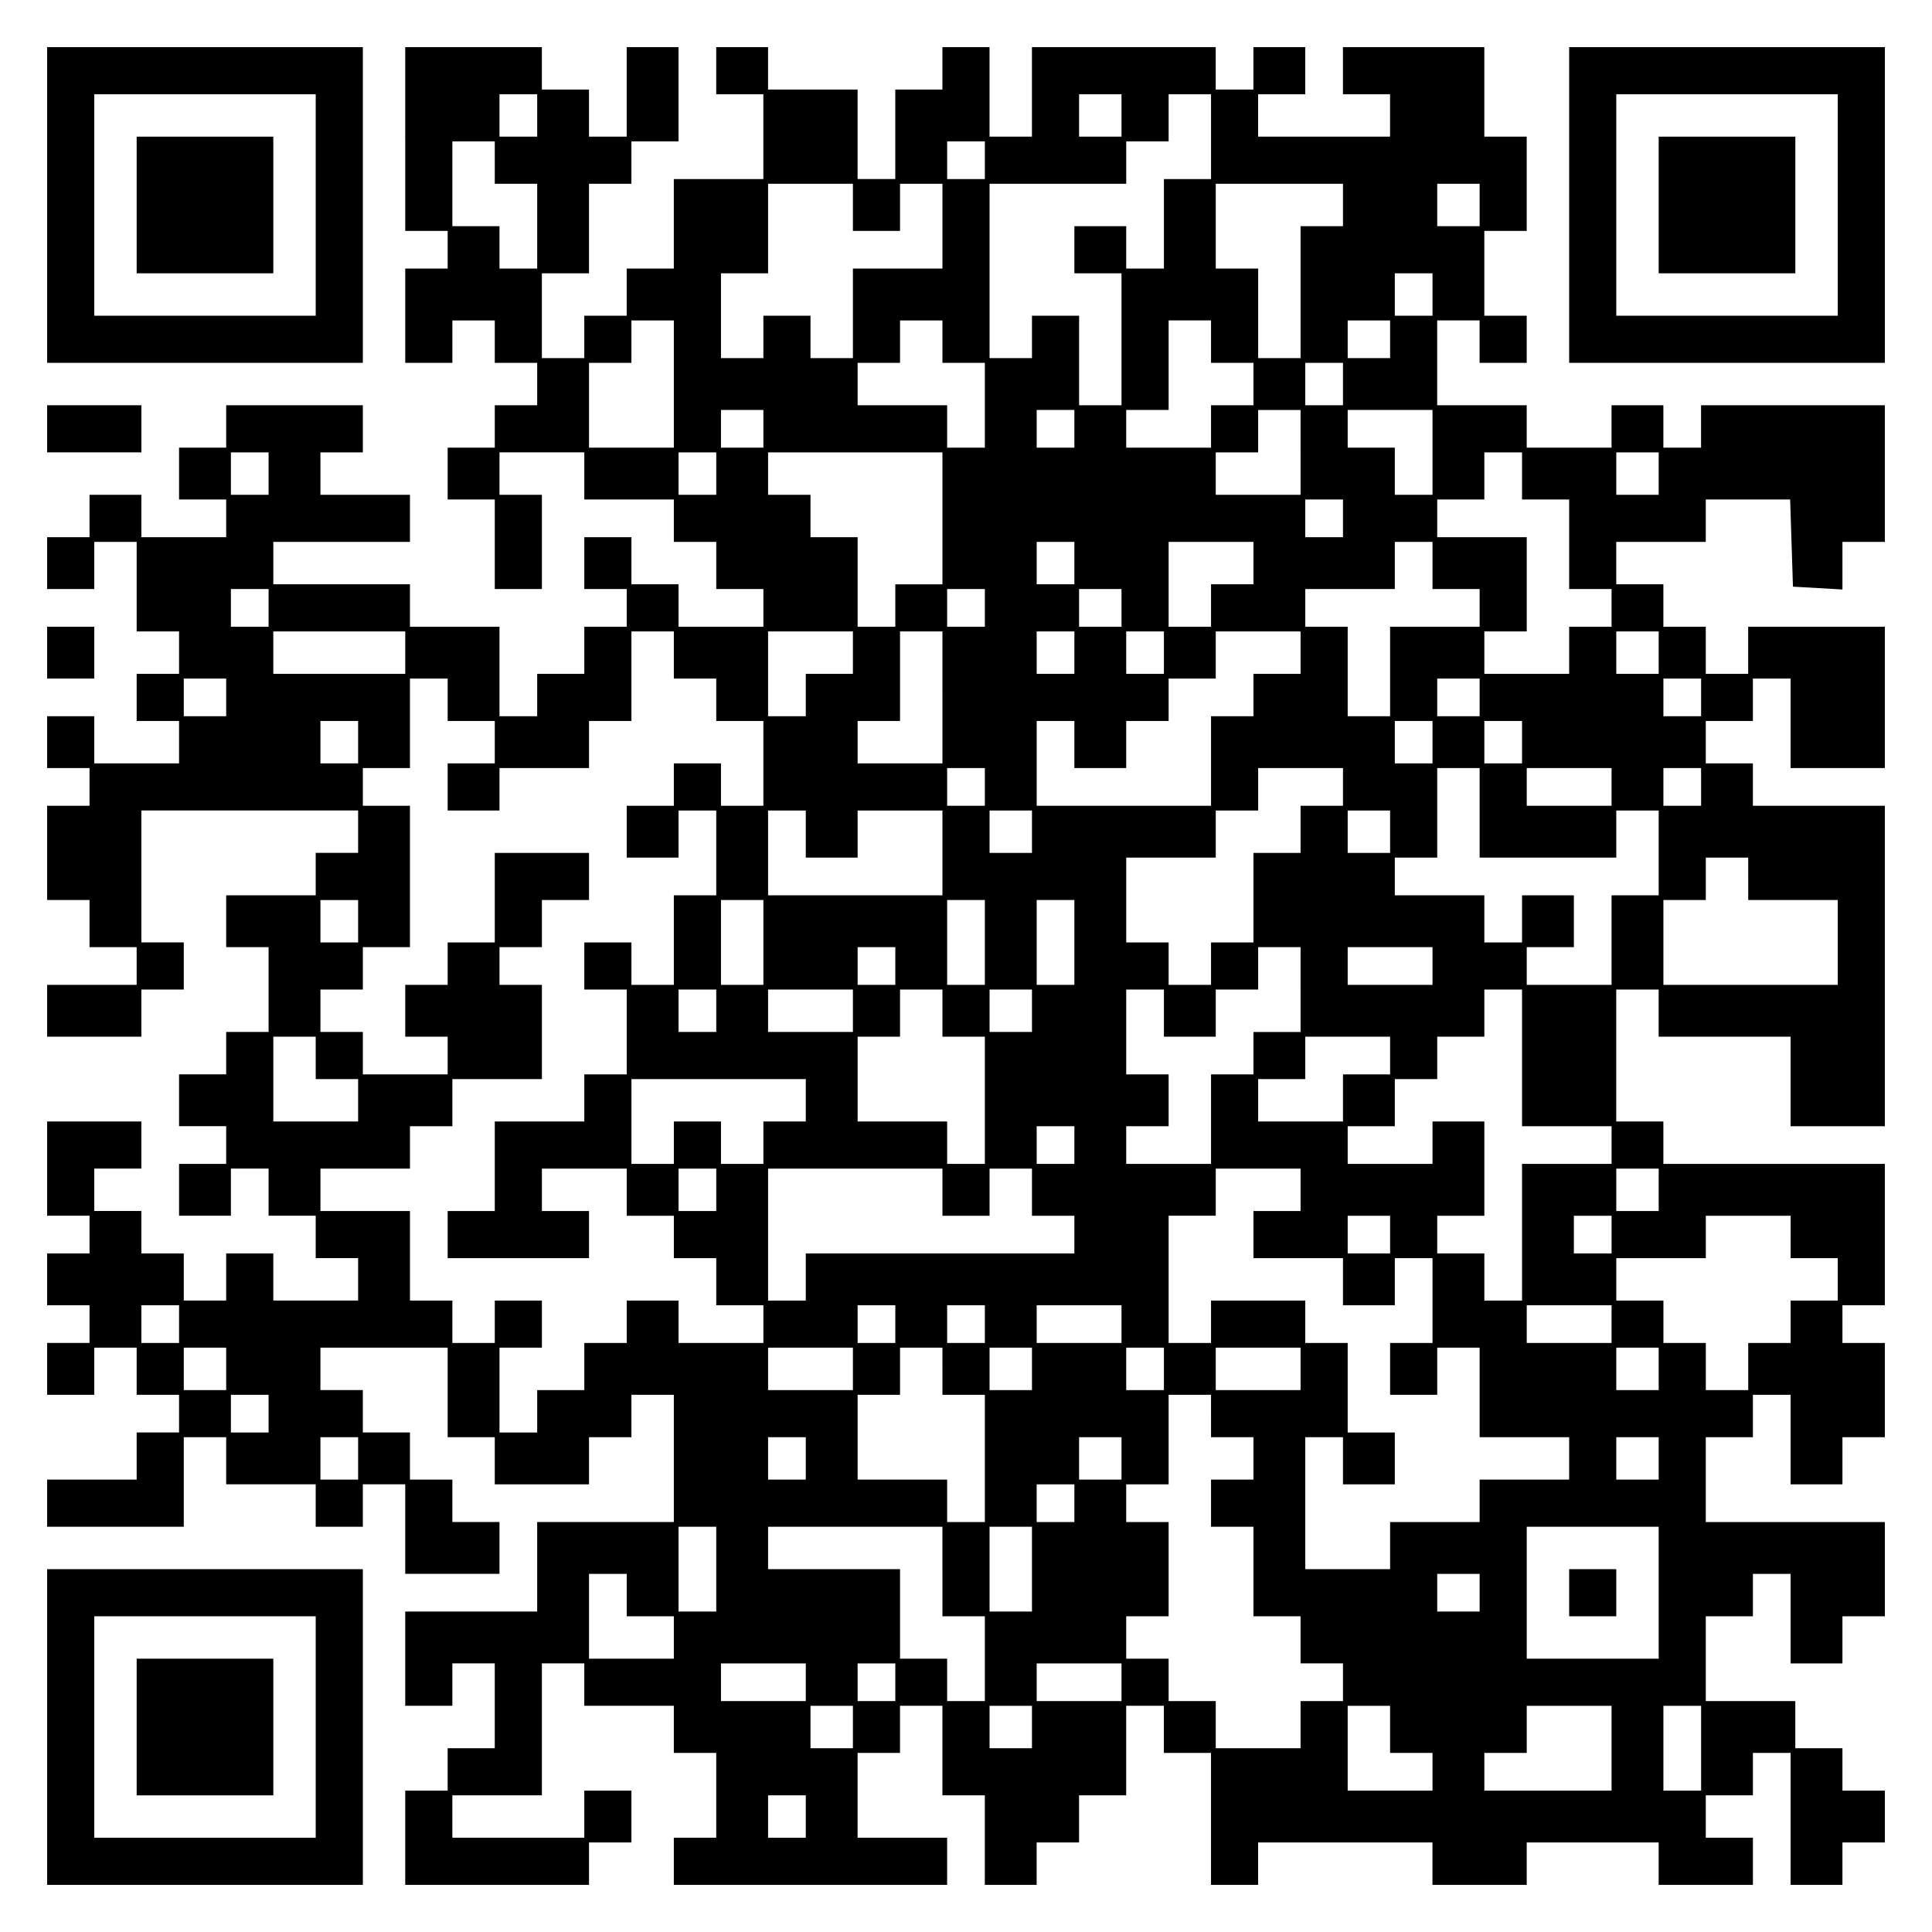
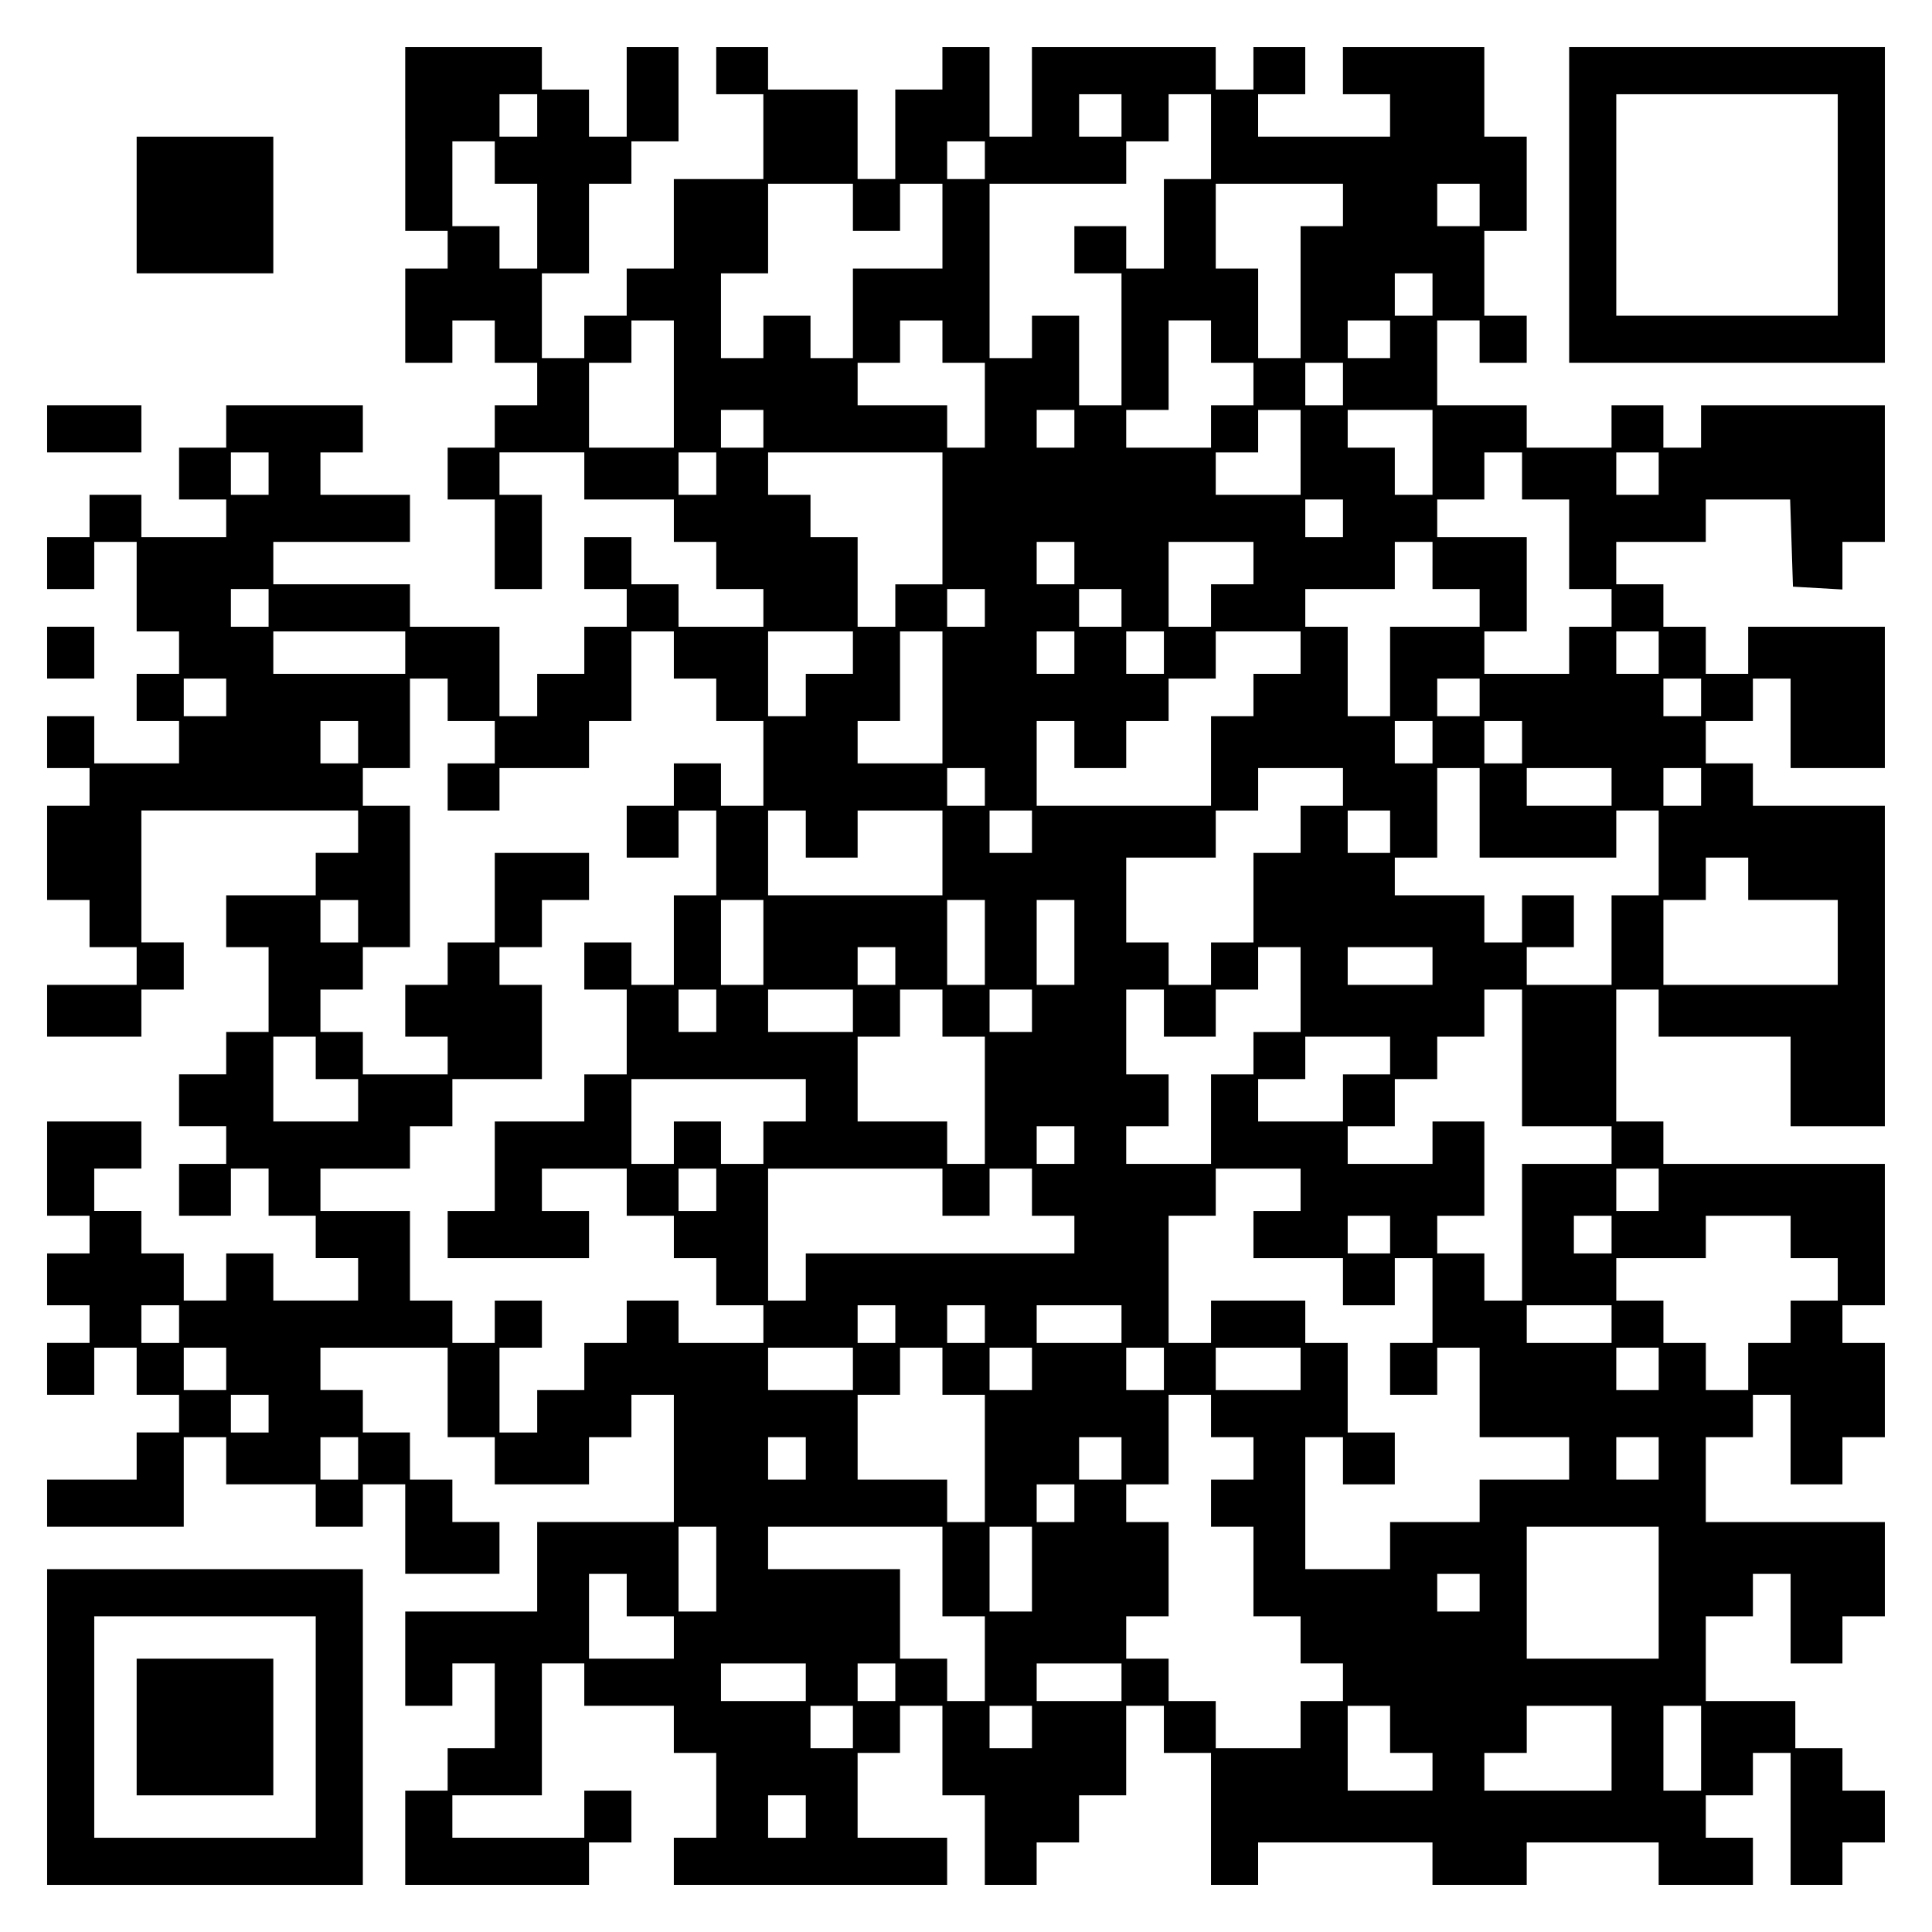
<svg xmlns="http://www.w3.org/2000/svg" version="1.0" width="100mm" height="100mm" viewBox="0 0 410 410" preserveAspectRatio="xMidYMid meet">
  <g transform="translate(0,410) scale(0.1,-0.1)" fill="#000000" stroke="none">
-     <path d="M100 3665 l0 -335 335 0 335 0 0 335 0 335 -335 0 -335 0 0 -335z m570 0 l0 -235 -235 0 -235 0 0 235 0 235 235 0 235 0 0 -235z" />
    <path d="M290 3665 l0 -145 145 0 145 0 0 145 0 145 -145 0 -145 0 0 -145z" />
    <path d="M860 3805 l0 -195 45 0 45 0 0 -40 0 -40 -45 0 -45 0 0 -100 0 -100 50 0 50 0 0 45 0 45 45 0 45 0 0 -45 0 -45 45 0 45 0 0 -45 0 -45 -45 0 -45 0 0 -45 0 -45 -50 0 -50 0 0 -55 0 -55 50 0 50 0 0 -95 0 -95 50 0 50 0 0 100 0 100 -45 0 -45 0 0 45 0 45 90 0 90 0 0 -50 0 -50 95 0 95 0 0 -45 0 -45 45 0 45 0 0 -50 0 -50 50 0 50 0 0 -40 0 -40 -90 0 -90 0 0 45 0 45 -50 0 -50 0 0 50 0 50 -50 0 -50 0 0 -55 0 -55 45 0 45 0 0 -40 0 -40 -45 0 -45 0 0 -50 0 -50 -50 0 -50 0 0 -45 0 -45 -40 0 -40 0 0 95 0 95 -95 0 -95 0 0 45 0 45 -145 0 -145 0 0 45 0 45 145 0 145 0 0 50 0 50 -95 0 -95 0 0 45 0 45 45 0 45 0 0 50 0 50 -145 0 -145 0 0 -45 0 -45 -50 0 -50 0 0 -55 0 -55 50 0 50 0 0 -40 0 -40 -90 0 -90 0 0 45 0 45 -55 0 -55 0 0 -45 0 -45 -45 0 -45 0 0 -55 0 -55 50 0 50 0 0 50 0 50 45 0 45 0 0 -95 0 -95 45 0 45 0 0 -45 0 -45 -45 0 -45 0 0 -50 0 -50 45 0 45 0 0 -45 0 -45 -90 0 -90 0 0 50 0 50 -50 0 -50 0 0 -55 0 -55 45 0 45 0 0 -40 0 -40 -45 0 -45 0 0 -100 0 -100 45 0 45 0 0 -50 0 -50 50 0 50 0 0 -40 0 -40 -95 0 -95 0 0 -55 0 -55 100 0 100 0 0 50 0 50 45 0 45 0 0 50 0 50 -45 0 -45 0 0 140 0 140 230 0 230 0 0 -45 0 -45 -45 0 -45 0 0 -45 0 -45 -95 0 -95 0 0 -55 0 -55 45 0 45 0 0 -90 0 -90 -45 0 -45 0 0 -45 0 -45 -50 0 -50 0 0 -55 0 -55 50 0 50 0 0 -40 0 -40 -50 0 -50 0 0 -55 0 -55 55 0 55 0 0 50 0 50 40 0 40 0 0 -50 0 -50 50 0 50 0 0 -45 0 -45 45 0 45 0 0 -45 0 -45 -90 0 -90 0 0 50 0 50 -50 0 -50 0 0 -50 0 -50 -45 0 -45 0 0 50 0 50 -45 0 -45 0 0 45 0 45 -50 0 -50 0 0 45 0 45 50 0 50 0 0 50 0 50 -100 0 -100 0 0 -100 0 -100 45 0 45 0 0 -40 0 -40 -45 0 -45 0 0 -55 0 -55 45 0 45 0 0 -40 0 -40 -45 0 -45 0 0 -55 0 -55 50 0 50 0 0 50 0 50 45 0 45 0 0 -50 0 -50 45 0 45 0 0 -40 0 -40 -45 0 -45 0 0 -50 0 -50 -95 0 -95 0 0 -50 0 -50 145 0 145 0 0 95 0 95 45 0 45 0 0 -50 0 -50 95 0 95 0 0 -45 0 -45 50 0 50 0 0 45 0 45 45 0 45 0 0 -95 0 -95 100 0 100 0 0 55 0 55 -50 0 -50 0 0 45 0 45 -45 0 -45 0 0 50 0 50 -50 0 -50 0 0 45 0 45 -45 0 -45 0 0 45 0 45 135 0 135 0 0 -95 0 -95 50 0 50 0 0 -50 0 -50 100 0 100 0 0 50 0 50 45 0 45 0 0 45 0 45 45 0 45 0 0 -135 0 -135 -145 0 -145 0 0 -95 0 -95 -140 0 -140 0 0 -100 0 -100 50 0 50 0 0 45 0 45 45 0 45 0 0 -90 0 -90 -50 0 -50 0 0 -45 0 -45 -45 0 -45 0 0 -100 0 -100 195 0 195 0 0 45 0 45 45 0 45 0 0 55 0 55 -50 0 -50 0 0 -50 0 -50 -140 0 -140 0 0 45 0 45 95 0 95 0 0 140 0 140 45 0 45 0 0 -45 0 -45 95 0 95 0 0 -50 0 -50 45 0 45 0 0 -90 0 -90 -45 0 -45 0 0 -50 0 -50 290 0 290 0 0 50 0 50 -95 0 -95 0 0 90 0 90 45 0 45 0 0 50 0 50 45 0 45 0 0 -95 0 -95 45 0 45 0 0 -95 0 -95 55 0 55 0 0 45 0 45 45 0 45 0 0 50 0 50 50 0 50 0 0 95 0 95 40 0 40 0 0 -50 0 -50 50 0 50 0 0 -140 0 -140 50 0 50 0 0 45 0 45 185 0 185 0 0 -45 0 -45 100 0 100 0 0 45 0 45 140 0 140 0 0 -45 0 -45 100 0 100 0 0 50 0 50 -50 0 -50 0 0 45 0 45 50 0 50 0 0 45 0 45 40 0 40 0 0 -140 0 -140 55 0 55 0 0 45 0 45 45 0 45 0 0 55 0 55 -45 0 -45 0 0 45 0 45 -50 0 -50 0 0 50 0 50 -95 0 -95 0 0 90 0 90 50 0 50 0 0 45 0 45 40 0 40 0 0 -95 0 -95 55 0 55 0 0 50 0 50 45 0 45 0 0 100 0 100 -190 0 -190 0 0 90 0 90 50 0 50 0 0 45 0 45 40 0 40 0 0 -95 0 -95 55 0 55 0 0 50 0 50 45 0 45 0 0 100 0 100 -45 0 -45 0 0 40 0 40 45 0 45 0 0 150 0 150 -235 0 -235 0 0 45 0 45 -50 0 -50 0 0 140 0 140 45 0 45 0 0 -50 0 -50 140 0 140 0 0 -95 0 -95 100 0 100 0 0 340 0 340 -140 0 -140 0 0 45 0 45 -50 0 -50 0 0 45 0 45 50 0 50 0 0 45 0 45 40 0 40 0 0 -95 0 -95 100 0 100 0 0 150 0 150 -145 0 -145 0 0 -50 0 -50 -45 0 -45 0 0 50 0 50 -45 0 -45 0 0 45 0 45 -50 0 -50 0 0 45 0 45 95 0 95 0 0 45 0 45 90 0 89 0 3 -92 3 -93 53 -3 52 -3 0 50 0 51 45 0 45 0 0 145 0 145 -195 0 -195 0 0 -45 0 -45 -40 0 -40 0 0 45 0 45 -55 0 -55 0 0 -45 0 -45 -90 0 -90 0 0 45 0 45 -95 0 -95 0 0 90 0 90 45 0 45 0 0 -45 0 -45 50 0 50 0 0 50 0 50 -45 0 -45 0 0 90 0 90 45 0 45 0 0 100 0 100 -45 0 -45 0 0 95 0 95 -150 0 -150 0 0 -50 0 -50 50 0 50 0 0 -45 0 -45 -140 0 -140 0 0 45 0 45 50 0 50 0 0 50 0 50 -55 0 -55 0 0 -45 0 -45 -40 0 -40 0 0 45 0 45 -195 0 -195 0 0 -95 0 -95 -45 0 -45 0 0 95 0 95 -50 0 -50 0 0 -45 0 -45 -50 0 -50 0 0 -95 0 -95 -40 0 -40 0 0 95 0 95 -95 0 -95 0 0 45 0 45 -55 0 -55 0 0 -50 0 -50 50 0 50 0 0 -90 0 -90 -95 0 -95 0 0 -95 0 -95 -50 0 -50 0 0 -50 0 -50 -45 0 -45 0 0 -45 0 -45 -45 0 -45 0 0 90 0 90 50 0 50 0 0 95 0 95 45 0 45 0 0 45 0 45 50 0 50 0 0 100 0 100 -55 0 -55 0 0 -95 0 -95 -40 0 -40 0 0 50 0 50 -50 0 -50 0 0 45 0 45 -145 0 -145 0 0 -195z m280 50 l0 -45 -40 0 -40 0 0 45 0 45 40 0 40 0 0 -45z m1240 0 l0 -45 -45 0 -45 0 0 45 0 45 45 0 45 0 0 -45z m190 -45 l0 -90 -50 0 -50 0 0 -95 0 -95 -40 0 -40 0 0 45 0 45 -55 0 -55 0 0 -50 0 -50 50 0 50 0 0 -140 0 -140 -45 0 -45 0 0 95 0 95 -50 0 -50 0 0 -45 0 -45 -45 0 -45 0 0 185 0 185 145 0 145 0 0 45 0 45 45 0 45 0 0 50 0 50 45 0 45 0 0 -90z m-1520 -55 l0 -45 45 0 45 0 0 -90 0 -90 -40 0 -40 0 0 45 0 45 -50 0 -50 0 0 90 0 90 45 0 45 0 0 -45z m1040 5 l0 -40 -40 0 -40 0 0 40 0 40 40 0 40 0 0 -40z m-280 -100 l0 -50 50 0 50 0 0 50 0 50 45 0 45 0 0 -90 0 -90 -95 0 -95 0 0 -95 0 -95 -45 0 -45 0 0 45 0 45 -50 0 -50 0 0 -45 0 -45 -45 0 -45 0 0 90 0 90 50 0 50 0 0 95 0 95 90 0 90 0 0 -50z m1040 5 l0 -45 -45 0 -45 0 0 -140 0 -140 -45 0 -45 0 0 95 0 95 -45 0 -45 0 0 90 0 90 135 0 135 0 0 -45z m290 0 l0 -45 -45 0 -45 0 0 45 0 45 45 0 45 0 0 -45z m-100 -190 l0 -45 -40 0 -40 0 0 45 0 45 40 0 40 0 0 -45z m-1610 -190 l0 -135 -90 0 -90 0 0 90 0 90 45 0 45 0 0 45 0 45 45 0 45 0 0 -135z m570 90 l0 -45 45 0 45 0 0 -90 0 -90 -40 0 -40 0 0 45 0 45 -95 0 -95 0 0 45 0 45 45 0 45 0 0 45 0 45 45 0 45 0 0 -45z m570 0 l0 -45 45 0 45 0 0 -45 0 -45 -45 0 -45 0 0 -45 0 -45 -90 0 -90 0 0 40 0 40 45 0 45 0 0 95 0 95 45 0 45 0 0 -45z m380 5 l0 -40 -45 0 -45 0 0 40 0 40 45 0 45 0 0 -40z m-100 -95 l0 -45 -40 0 -40 0 0 45 0 45 40 0 40 0 0 -45z m-1230 -95 l0 -40 -45 0 -45 0 0 40 0 40 45 0 45 0 0 -40z m660 0 l0 -40 -40 0 -40 0 0 40 0 40 40 0 40 0 0 -40z m480 -50 l0 -90 -90 0 -90 0 0 45 0 45 45 0 45 0 0 45 0 45 45 0 45 0 0 -90z m280 0 l0 -90 -40 0 -40 0 0 50 0 50 -50 0 -50 0 0 40 0 40 90 0 90 0 0 -90z m-2470 -45 l0 -45 -40 0 -40 0 0 45 0 45 40 0 40 0 0 -45z m950 0 l0 -45 -40 0 -40 0 0 45 0 45 40 0 40 0 0 -45z m480 -95 l0 -140 -50 0 -50 0 0 -45 0 -45 -40 0 -40 0 0 95 0 95 -50 0 -50 0 0 45 0 45 -45 0 -45 0 0 45 0 45 185 0 185 0 0 -140z m1230 90 l0 -50 50 0 50 0 0 -95 0 -95 45 0 45 0 0 -40 0 -40 -45 0 -45 0 0 -50 0 -50 -90 0 -90 0 0 45 0 45 45 0 45 0 0 100 0 100 -95 0 -95 0 0 40 0 40 50 0 50 0 0 50 0 50 40 0 40 0 0 -50z m290 5 l0 -45 -45 0 -45 0 0 45 0 45 45 0 45 0 0 -45z m-670 -95 l0 -40 -40 0 -40 0 0 40 0 40 40 0 40 0 0 -40z m-570 -95 l0 -45 -40 0 -40 0 0 45 0 45 40 0 40 0 0 -45z m380 0 l0 -45 -45 0 -45 0 0 -45 0 -45 -45 0 -45 0 0 90 0 90 90 0 90 0 0 -45z m380 -5 l0 -50 50 0 50 0 0 -40 0 -40 -95 0 -95 0 0 -95 0 -95 -45 0 -45 0 0 95 0 95 -45 0 -45 0 0 40 0 40 95 0 95 0 0 50 0 50 40 0 40 0 0 -50z m-2470 -90 l0 -40 -40 0 -40 0 0 40 0 40 40 0 40 0 0 -40z m1520 0 l0 -40 -40 0 -40 0 0 40 0 40 40 0 40 0 0 -40z m290 0 l0 -40 -45 0 -45 0 0 40 0 40 45 0 45 0 0 -40z m-1520 -95 l0 -45 -140 0 -140 0 0 45 0 45 140 0 140 0 0 -45z m570 -5 l0 -50 45 0 45 0 0 -45 0 -45 50 0 50 0 0 -90 0 -90 -45 0 -45 0 0 45 0 45 -50 0 -50 0 0 -45 0 -45 -50 0 -50 0 0 -55 0 -55 55 0 55 0 0 50 0 50 40 0 40 0 0 -90 0 -90 -45 0 -45 0 0 -95 0 -95 -45 0 -45 0 0 45 0 45 -50 0 -50 0 0 -50 0 -50 45 0 45 0 0 -90 0 -90 -45 0 -45 0 0 -50 0 -50 -95 0 -95 0 0 -95 0 -95 -50 0 -50 0 0 -50 0 -50 150 0 150 0 0 50 0 50 -50 0 -50 0 0 45 0 45 90 0 90 0 0 -50 0 -50 50 0 50 0 0 -45 0 -45 45 0 45 0 0 -50 0 -50 50 0 50 0 0 -40 0 -40 -90 0 -90 0 0 45 0 45 -55 0 -55 0 0 -45 0 -45 -45 0 -45 0 0 -50 0 -50 -50 0 -50 0 0 -45 0 -45 -40 0 -40 0 0 90 0 90 45 0 45 0 0 50 0 50 -50 0 -50 0 0 -45 0 -45 -45 0 -45 0 0 45 0 45 -45 0 -45 0 0 95 0 95 -95 0 -95 0 0 45 0 45 95 0 95 0 0 45 0 45 45 0 45 0 0 50 0 50 95 0 95 0 0 100 0 100 -45 0 -45 0 0 40 0 40 45 0 45 0 0 50 0 50 50 0 50 0 0 50 0 50 -100 0 -100 0 0 -95 0 -95 -50 0 -50 0 0 -45 0 -45 -45 0 -45 0 0 -55 0 -55 45 0 45 0 0 -40 0 -40 -90 0 -90 0 0 45 0 45 -45 0 -45 0 0 45 0 45 45 0 45 0 0 45 0 45 50 0 50 0 0 150 0 150 -50 0 -50 0 0 40 0 40 50 0 50 0 0 95 0 95 40 0 40 0 0 -45 0 -45 50 0 50 0 0 -45 0 -45 -50 0 -50 0 0 -50 0 -50 55 0 55 0 0 45 0 45 95 0 95 0 0 50 0 50 45 0 45 0 0 95 0 95 45 0 45 0 0 -50z m380 5 l0 -45 -50 0 -50 0 0 -45 0 -45 -40 0 -40 0 0 90 0 90 90 0 90 0 0 -45z m190 -95 l0 -140 -90 0 -90 0 0 45 0 45 45 0 45 0 0 95 0 95 45 0 45 0 0 -140z m280 95 l0 -45 -40 0 -40 0 0 45 0 45 40 0 40 0 0 -45z m190 0 l0 -45 -40 0 -40 0 0 45 0 45 40 0 40 0 0 -45z m290 0 l0 -45 -50 0 -50 0 0 -45 0 -45 -45 0 -45 0 0 -95 0 -95 -185 0 -185 0 0 90 0 90 40 0 40 0 0 -50 0 -50 55 0 55 0 0 50 0 50 45 0 45 0 0 45 0 45 50 0 50 0 0 50 0 50 90 0 90 0 0 -45z m760 0 l0 -45 -45 0 -45 0 0 45 0 45 45 0 45 0 0 -45z m-3040 -95 l0 -40 -45 0 -45 0 0 40 0 40 45 0 45 0 0 -40z m2660 0 l0 -40 -45 0 -45 0 0 40 0 40 45 0 45 0 0 -40z m470 0 l0 -40 -40 0 -40 0 0 40 0 40 40 0 40 0 0 -40z m-2850 -95 l0 -45 -40 0 -40 0 0 45 0 45 40 0 40 0 0 -45z m2280 0 l0 -45 -40 0 -40 0 0 45 0 45 40 0 40 0 0 -45z m190 0 l0 -45 -40 0 -40 0 0 45 0 45 40 0 40 0 0 -45z m-1140 -95 l0 -40 -40 0 -40 0 0 40 0 40 40 0 40 0 0 -40z m760 0 l0 -40 -45 0 -45 0 0 -50 0 -50 -50 0 -50 0 0 -95 0 -95 -45 0 -45 0 0 -45 0 -45 -45 0 -45 0 0 45 0 45 -45 0 -45 0 0 90 0 90 95 0 95 0 0 50 0 50 45 0 45 0 0 45 0 45 90 0 90 0 0 -40z m290 -55 l0 -95 145 0 145 0 0 50 0 50 45 0 45 0 0 -90 0 -90 -50 0 -50 0 0 -95 0 -95 -90 0 -90 0 0 40 0 40 50 0 50 0 0 55 0 55 -55 0 -55 0 0 -50 0 -50 -40 0 -40 0 0 50 0 50 -95 0 -95 0 0 40 0 40 45 0 45 0 0 95 0 95 45 0 45 0 0 -95z m280 55 l0 -40 -90 0 -90 0 0 40 0 40 90 0 90 0 0 -40z m190 0 l0 -40 -40 0 -40 0 0 40 0 40 40 0 40 0 0 -40z m-1900 -100 l0 -50 55 0 55 0 0 50 0 50 90 0 90 0 0 -90 0 -90 -185 0 -185 0 0 90 0 90 40 0 40 0 0 -50z m480 5 l0 -45 -45 0 -45 0 0 45 0 45 45 0 45 0 0 -45z m760 0 l0 -45 -45 0 -45 0 0 45 0 45 45 0 45 0 0 -45z m760 -100 l0 -45 95 0 95 0 0 -90 0 -90 -185 0 -185 0 0 90 0 90 45 0 45 0 0 45 0 45 45 0 45 0 0 -45z m-2950 -90 l0 -45 -40 0 -40 0 0 45 0 45 40 0 40 0 0 -45z m860 -45 l0 -90 -45 0 -45 0 0 90 0 90 45 0 45 0 0 -90z m470 0 l0 -90 -40 0 -40 0 0 90 0 90 40 0 40 0 0 -90z m190 0 l0 -90 -40 0 -40 0 0 90 0 90 40 0 40 0 0 -90z m-380 -50 l0 -40 -40 0 -40 0 0 40 0 40 40 0 40 0 0 -40z m860 -50 l0 -90 -50 0 -50 0 0 -45 0 -45 -45 0 -45 0 0 -95 0 -95 -90 0 -90 0 0 40 0 40 45 0 45 0 0 55 0 55 -45 0 -45 0 0 90 0 90 40 0 40 0 0 -50 0 -50 55 0 55 0 0 50 0 50 45 0 45 0 0 45 0 45 45 0 45 0 0 -90z m280 50 l0 -40 -90 0 -90 0 0 40 0 40 90 0 90 0 0 -40z m-1520 -95 l0 -45 -40 0 -40 0 0 45 0 45 40 0 40 0 0 -45z m290 0 l0 -45 -90 0 -90 0 0 45 0 45 90 0 90 0 0 -45z m190 -5 l0 -50 45 0 45 0 0 -135 0 -135 -40 0 -40 0 0 45 0 45 -95 0 -95 0 0 90 0 90 45 0 45 0 0 50 0 50 45 0 45 0 0 -50z m190 5 l0 -45 -45 0 -45 0 0 45 0 45 45 0 45 0 0 -45z m1040 -100 l0 -145 95 0 95 0 0 -40 0 -40 -95 0 -95 0 0 -145 0 -145 -40 0 -40 0 0 50 0 50 -50 0 -50 0 0 40 0 40 50 0 50 0 0 100 0 100 -55 0 -55 0 0 -45 0 -45 -90 0 -90 0 0 40 0 40 50 0 50 0 0 50 0 50 45 0 45 0 0 45 0 45 50 0 50 0 0 50 0 50 40 0 40 0 0 -145z m-2560 0 l0 -45 45 0 45 0 0 -45 0 -45 -90 0 -90 0 0 90 0 90 45 0 45 0 0 -45z m2280 5 l0 -40 -50 0 -50 0 0 -50 0 -50 -90 0 -90 0 0 45 0 45 50 0 50 0 0 45 0 45 90 0 90 0 0 -40z m-1240 -95 l0 -45 -45 0 -45 0 0 -45 0 -45 -45 0 -45 0 0 45 0 45 -50 0 -50 0 0 -45 0 -45 -45 0 -45 0 0 90 0 90 185 0 185 0 0 -45z m570 -95 l0 -40 -40 0 -40 0 0 40 0 40 40 0 40 0 0 -40z m-760 -95 l0 -45 -40 0 -40 0 0 45 0 45 40 0 40 0 0 -45z m480 -5 l0 -50 50 0 50 0 0 50 0 50 45 0 45 0 0 -50 0 -50 45 0 45 0 0 -40 0 -40 -285 0 -285 0 0 -50 0 -50 -40 0 -40 0 0 140 0 140 185 0 185 0 0 -50z m760 5 l0 -45 -50 0 -50 0 0 -50 0 -50 95 0 95 0 0 -50 0 -50 55 0 55 0 0 50 0 50 40 0 40 0 0 -90 0 -90 -45 0 -45 0 0 -55 0 -55 50 0 50 0 0 50 0 50 45 0 45 0 0 -95 0 -95 95 0 95 0 0 -45 0 -45 -95 0 -95 0 0 -45 0 -45 -95 0 -95 0 0 -50 0 -50 -90 0 -90 0 0 140 0 140 40 0 40 0 0 -50 0 -50 55 0 55 0 0 55 0 55 -50 0 -50 0 0 95 0 95 -45 0 -45 0 0 45 0 45 -100 0 -100 0 0 -45 0 -45 -45 0 -45 0 0 135 0 135 50 0 50 0 0 50 0 50 90 0 90 0 0 -45z m760 0 l0 -45 -45 0 -45 0 0 45 0 45 45 0 45 0 0 -45z m-570 -95 l0 -40 -45 0 -45 0 0 40 0 40 45 0 45 0 0 -40z m470 0 l0 -40 -40 0 -40 0 0 40 0 40 40 0 40 0 0 -40z m380 -5 l0 -45 50 0 50 0 0 -45 0 -45 -50 0 -50 0 0 -45 0 -45 -45 0 -45 0 0 -50 0 -50 -45 0 -45 0 0 50 0 50 -45 0 -45 0 0 45 0 45 -50 0 -50 0 0 45 0 45 95 0 95 0 0 45 0 45 90 0 90 0 0 -45z m-3420 -185 l0 -40 -40 0 -40 0 0 40 0 40 40 0 40 0 0 -40z m1520 0 l0 -40 -40 0 -40 0 0 40 0 40 40 0 40 0 0 -40z m190 0 l0 -40 -40 0 -40 0 0 40 0 40 40 0 40 0 0 -40z m290 0 l0 -40 -90 0 -90 0 0 40 0 40 90 0 90 0 0 -40z m1040 0 l0 -40 -90 0 -90 0 0 40 0 40 90 0 90 0 0 -40z m-2940 -95 l0 -45 -45 0 -45 0 0 45 0 45 45 0 45 0 0 -45z m1330 0 l0 -45 -90 0 -90 0 0 45 0 45 90 0 90 0 0 -45z m190 -5 l0 -50 45 0 45 0 0 -135 0 -135 -40 0 -40 0 0 45 0 45 -95 0 -95 0 0 90 0 90 45 0 45 0 0 50 0 50 45 0 45 0 0 -50z m190 5 l0 -45 -45 0 -45 0 0 45 0 45 45 0 45 0 0 -45z m280 0 l0 -45 -40 0 -40 0 0 45 0 45 40 0 40 0 0 -45z m290 0 l0 -45 -90 0 -90 0 0 45 0 45 90 0 90 0 0 -45z m760 0 l0 -45 -45 0 -45 0 0 45 0 45 45 0 45 0 0 -45z m-2950 -95 l0 -40 -40 0 -40 0 0 40 0 40 40 0 40 0 0 -40z m2000 -5 l0 -45 45 0 45 0 0 -45 0 -45 -45 0 -45 0 0 -50 0 -50 45 0 45 0 0 -95 0 -95 50 0 50 0 0 -50 0 -50 45 0 45 0 0 -40 0 -40 -45 0 -45 0 0 -50 0 -50 -90 0 -90 0 0 50 0 50 -50 0 -50 0 0 45 0 45 -45 0 -45 0 0 45 0 45 45 0 45 0 0 100 0 100 -45 0 -45 0 0 40 0 40 45 0 45 0 0 95 0 95 45 0 45 0 0 -45z m-1810 -90 l0 -45 -40 0 -40 0 0 45 0 45 40 0 40 0 0 -45z m950 0 l0 -45 -40 0 -40 0 0 45 0 45 40 0 40 0 0 -45z m670 0 l0 -45 -45 0 -45 0 0 45 0 45 45 0 45 0 0 -45z m1140 0 l0 -45 -45 0 -45 0 0 45 0 45 45 0 45 0 0 -45z m-1240 -95 l0 -40 -40 0 -40 0 0 40 0 40 40 0 40 0 0 -40z m-760 -140 l0 -90 -40 0 -40 0 0 90 0 90 40 0 40 0 0 -90z m480 -5 l0 -95 45 0 45 0 0 -90 0 -90 -40 0 -40 0 0 45 0 45 -50 0 -50 0 0 95 0 95 -140 0 -140 0 0 45 0 45 185 0 185 0 0 -95z m190 5 l0 -90 -45 0 -45 0 0 90 0 90 45 0 45 0 0 -90z m1330 -50 l0 -140 -140 0 -140 0 0 140 0 140 140 0 140 0 0 -140z m-2190 -5 l0 -45 50 0 50 0 0 -45 0 -45 -90 0 -90 0 0 90 0 90 40 0 40 0 0 -45z m1810 5 l0 -40 -45 0 -45 0 0 40 0 40 45 0 45 0 0 -40z m-1430 -190 l0 -40 -90 0 -90 0 0 40 0 40 90 0 90 0 0 -40z m190 0 l0 -40 -40 0 -40 0 0 40 0 40 40 0 40 0 0 -40z m480 0 l0 -40 -90 0 -90 0 0 40 0 40 90 0 90 0 0 -40z m-570 -95 l0 -45 -45 0 -45 0 0 45 0 45 45 0 45 0 0 -45z m380 0 l0 -45 -45 0 -45 0 0 45 0 45 45 0 45 0 0 -45z m760 -5 l0 -50 45 0 45 0 0 -40 0 -40 -90 0 -90 0 0 90 0 90 45 0 45 0 0 -50z m470 -40 l0 -90 -135 0 -135 0 0 40 0 40 45 0 45 0 0 50 0 50 90 0 90 0 0 -90z m190 0 l0 -90 -40 0 -40 0 0 90 0 90 40 0 40 0 0 -90z m-1900 -145 l0 -45 -40 0 -40 0 0 45 0 45 40 0 40 0 0 -45z" />
-     <path d="M3330 720 l0 -50 50 0 50 0 0 50 0 50 -50 0 -50 0 0 -50z" />
    <path d="M3330 3665 l0 -335 335 0 335 0 0 335 0 335 -335 0 -335 0 0 -335z m570 0 l0 -235 -235 0 -235 0 0 235 0 235 235 0 235 0 0 -235z" />
-     <path d="M3520 3665 l0 -145 145 0 145 0 0 145 0 145 -145 0 -145 0 0 -145z" />
    <path d="M100 3190 l0 -50 100 0 100 0 0 50 0 50 -100 0 -100 0 0 -50z" />
    <path d="M100 2715 l0 -55 50 0 50 0 0 55 0 55 -50 0 -50 0 0 -55z" />
    <path d="M100 435 l0 -335 335 0 335 0 0 335 0 335 -335 0 -335 0 0 -335z m570 0 l0 -235 -235 0 -235 0 0 235 0 235 235 0 235 0 0 -235z" />
    <path d="M290 435 l0 -145 145 0 145 0 0 145 0 145 -145 0 -145 0 0 -145z" />
  </g>
</svg>